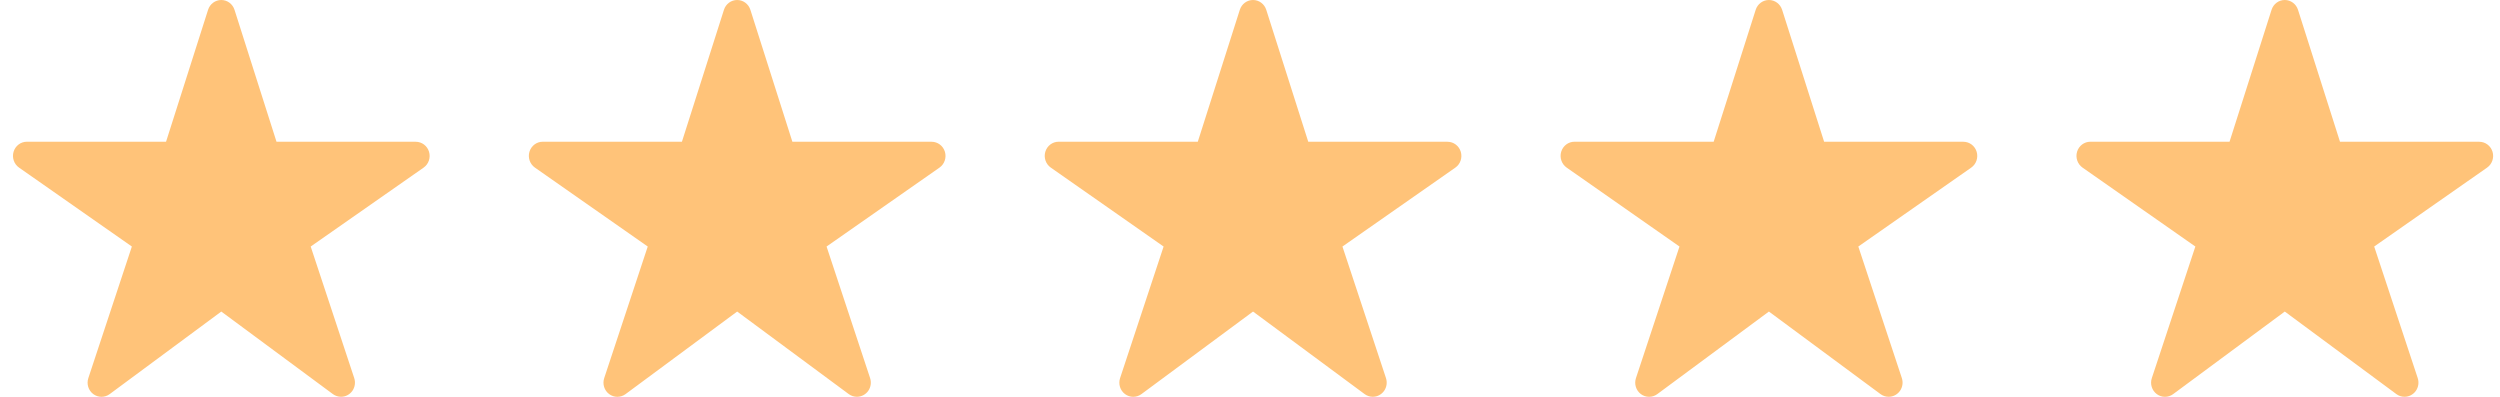
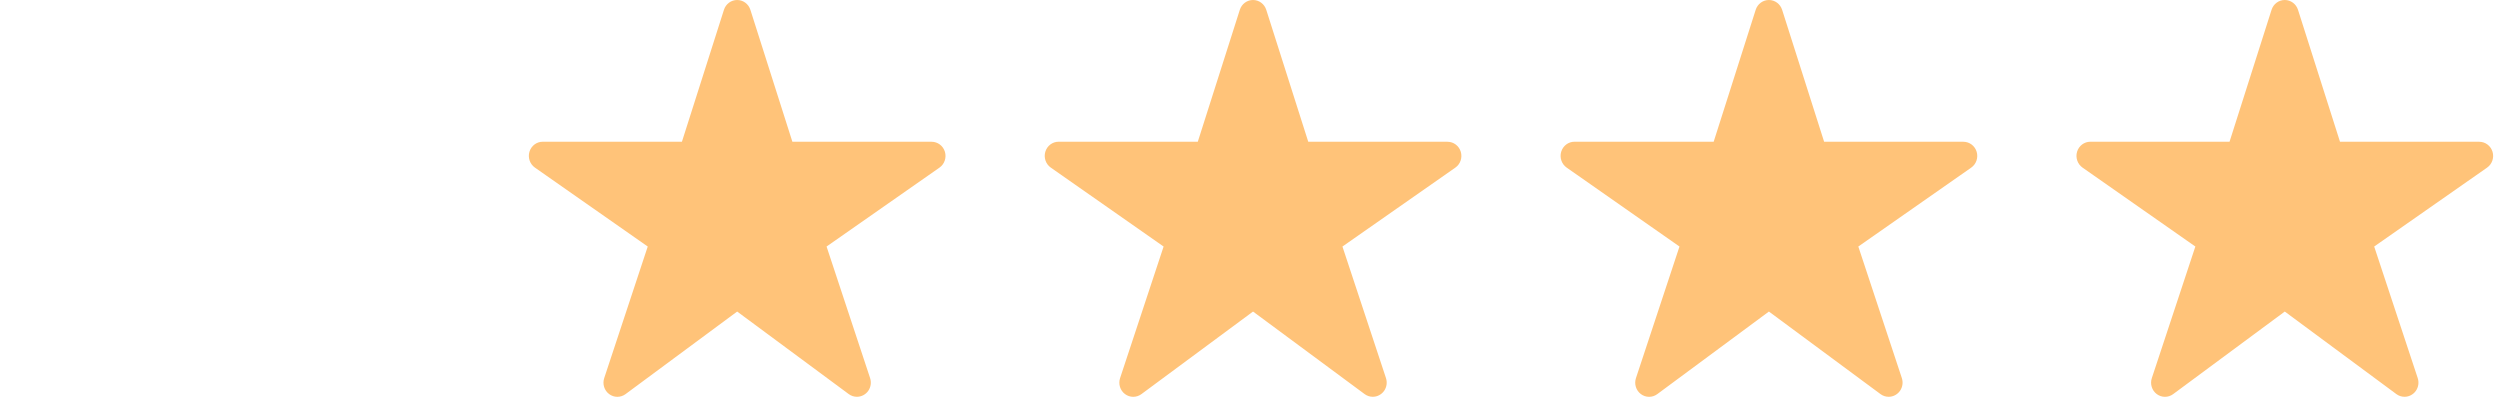
<svg xmlns="http://www.w3.org/2000/svg" width="126px" height="20px" viewBox="0 0 126 20" version="1.1">
  <title>Group 9</title>
  <g id="Page-1" stroke="none" stroke-width="1" fill="none" fill-rule="evenodd">
    <g id="Artboard" transform="translate(-352, -3603)" fill="#FFC379" fill-rule="nonzero">
      <g id="Group-17" transform="translate(327, 3578)">
        <g id="Group-24" transform="translate(25.654, 25)">
          <g id="Group-23">
            <g id="Group-22">
              <g id="Group-21">
                <g id="star">
-                   <path d="M16.537,19.998 C16.389,19.998 16.246,19.952 16.126,19.864 L10.499,15.702 L4.872,19.864 C4.625,20.046 4.291,20.045 4.046,19.861 C3.8,19.677 3.7,19.351 3.798,19.057 L5.992,12.425 L0.304,8.446 C0.052,8.269 -0.059,7.945 0.031,7.646 C0.121,7.348 0.392,7.143 0.698,7.143 L7.715,7.143 L9.833,0.494 C9.927,0.199 10.195,0 10.499,0 C10.802,0 11.071,0.199 11.165,0.494 L13.282,7.145 L20.3,7.145 C20.606,7.145 20.878,7.348 20.969,7.648 C21.059,7.947 20.949,8.271 20.696,8.448 L15.005,12.425 L17.199,19.055 C17.271,19.273 17.236,19.513 17.105,19.7 C16.973,19.886 16.762,19.997 16.537,19.998 Z" id="Path" />
-                 </g>
+                   </g>
                <g id="star-(1)-copy" transform="translate(26, 0)">
                  <path d="M16.537,19.998 C16.389,19.998 16.246,19.952 16.126,19.864 L10.499,15.702 L4.872,19.864 C4.625,20.046 4.291,20.045 4.046,19.861 C3.8,19.677 3.7,19.351 3.798,19.057 L5.992,12.425 L0.304,8.446 C0.052,8.269 -0.059,7.945 0.031,7.646 C0.121,7.348 0.392,7.143 0.698,7.143 L7.715,7.143 L9.833,0.494 C9.927,0.199 10.195,0 10.499,0 C10.802,0 11.071,0.199 11.165,0.494 L13.282,7.145 L20.3,7.145 C20.606,7.145 20.878,7.348 20.969,7.648 C21.059,7.947 20.949,8.271 20.696,8.448 L15.005,12.425 L17.199,19.055 C17.271,19.273 17.236,19.513 17.105,19.7 C16.973,19.886 16.762,19.997 16.537,19.998 Z" id="Path" />
                </g>
              </g>
              <g id="star-(1)-copy-2" transform="translate(52, 0)">
                <path d="M16.537,19.998 C16.389,19.998 16.246,19.952 16.126,19.864 L10.499,15.702 L4.872,19.864 C4.625,20.046 4.291,20.045 4.046,19.861 C3.8,19.677 3.7,19.351 3.798,19.057 L5.992,12.425 L0.304,8.446 C0.052,8.269 -0.059,7.945 0.031,7.646 C0.121,7.348 0.392,7.143 0.698,7.143 L7.715,7.143 L9.833,0.494 C9.927,0.199 10.195,0 10.499,0 C10.802,0 11.071,0.199 11.165,0.494 L13.282,7.145 L20.3,7.145 C20.606,7.145 20.878,7.348 20.969,7.648 C21.059,7.947 20.949,8.271 20.696,8.448 L15.005,12.425 L17.199,19.055 C17.271,19.273 17.236,19.513 17.105,19.7 C16.973,19.886 16.762,19.997 16.537,19.998 Z" id="Path" />
              </g>
            </g>
            <g id="star-(1)-copy-3" transform="translate(78, 0)">
              <path d="M16.537,19.998 C16.389,19.998 16.246,19.952 16.126,19.864 L10.499,15.702 L4.872,19.864 C4.625,20.046 4.291,20.045 4.046,19.861 C3.8,19.677 3.7,19.351 3.798,19.057 L5.992,12.425 L0.304,8.446 C0.052,8.269 -0.059,7.945 0.031,7.646 C0.121,7.348 0.392,7.143 0.698,7.143 L7.715,7.143 L9.833,0.494 C9.927,0.199 10.195,0 10.499,0 C10.802,0 11.071,0.199 11.165,0.494 L13.282,7.145 L20.3,7.145 C20.606,7.145 20.878,7.348 20.969,7.648 C21.059,7.947 20.949,8.271 20.696,8.448 L15.005,12.425 L17.199,19.055 C17.271,19.273 17.236,19.513 17.105,19.7 C16.973,19.886 16.762,19.997 16.537,19.998 Z" id="Path" />
            </g>
          </g>
          <g id="star-(1)-copy-4" transform="translate(104, 0)">
            <path d="M16.537,19.998 C16.389,19.998 16.246,19.952 16.126,19.864 L10.499,15.702 L4.872,19.864 C4.625,20.046 4.291,20.045 4.046,19.861 C3.8,19.677 3.7,19.351 3.798,19.057 L5.992,12.425 L0.304,8.446 C0.052,8.269 -0.059,7.945 0.031,7.646 C0.121,7.348 0.392,7.143 0.698,7.143 L7.715,7.143 L9.833,0.494 C9.927,0.199 10.195,0 10.499,0 C10.802,0 11.071,0.199 11.165,0.494 L13.282,7.145 L20.3,7.145 C20.606,7.145 20.878,7.348 20.969,7.648 C21.059,7.947 20.949,8.271 20.696,8.448 L15.005,12.425 L17.199,19.055 C17.271,19.273 17.236,19.513 17.105,19.7 C16.973,19.886 16.762,19.997 16.537,19.998 Z" id="Path" />
          </g>
        </g>
      </g>
    </g>
  </g>
</svg>